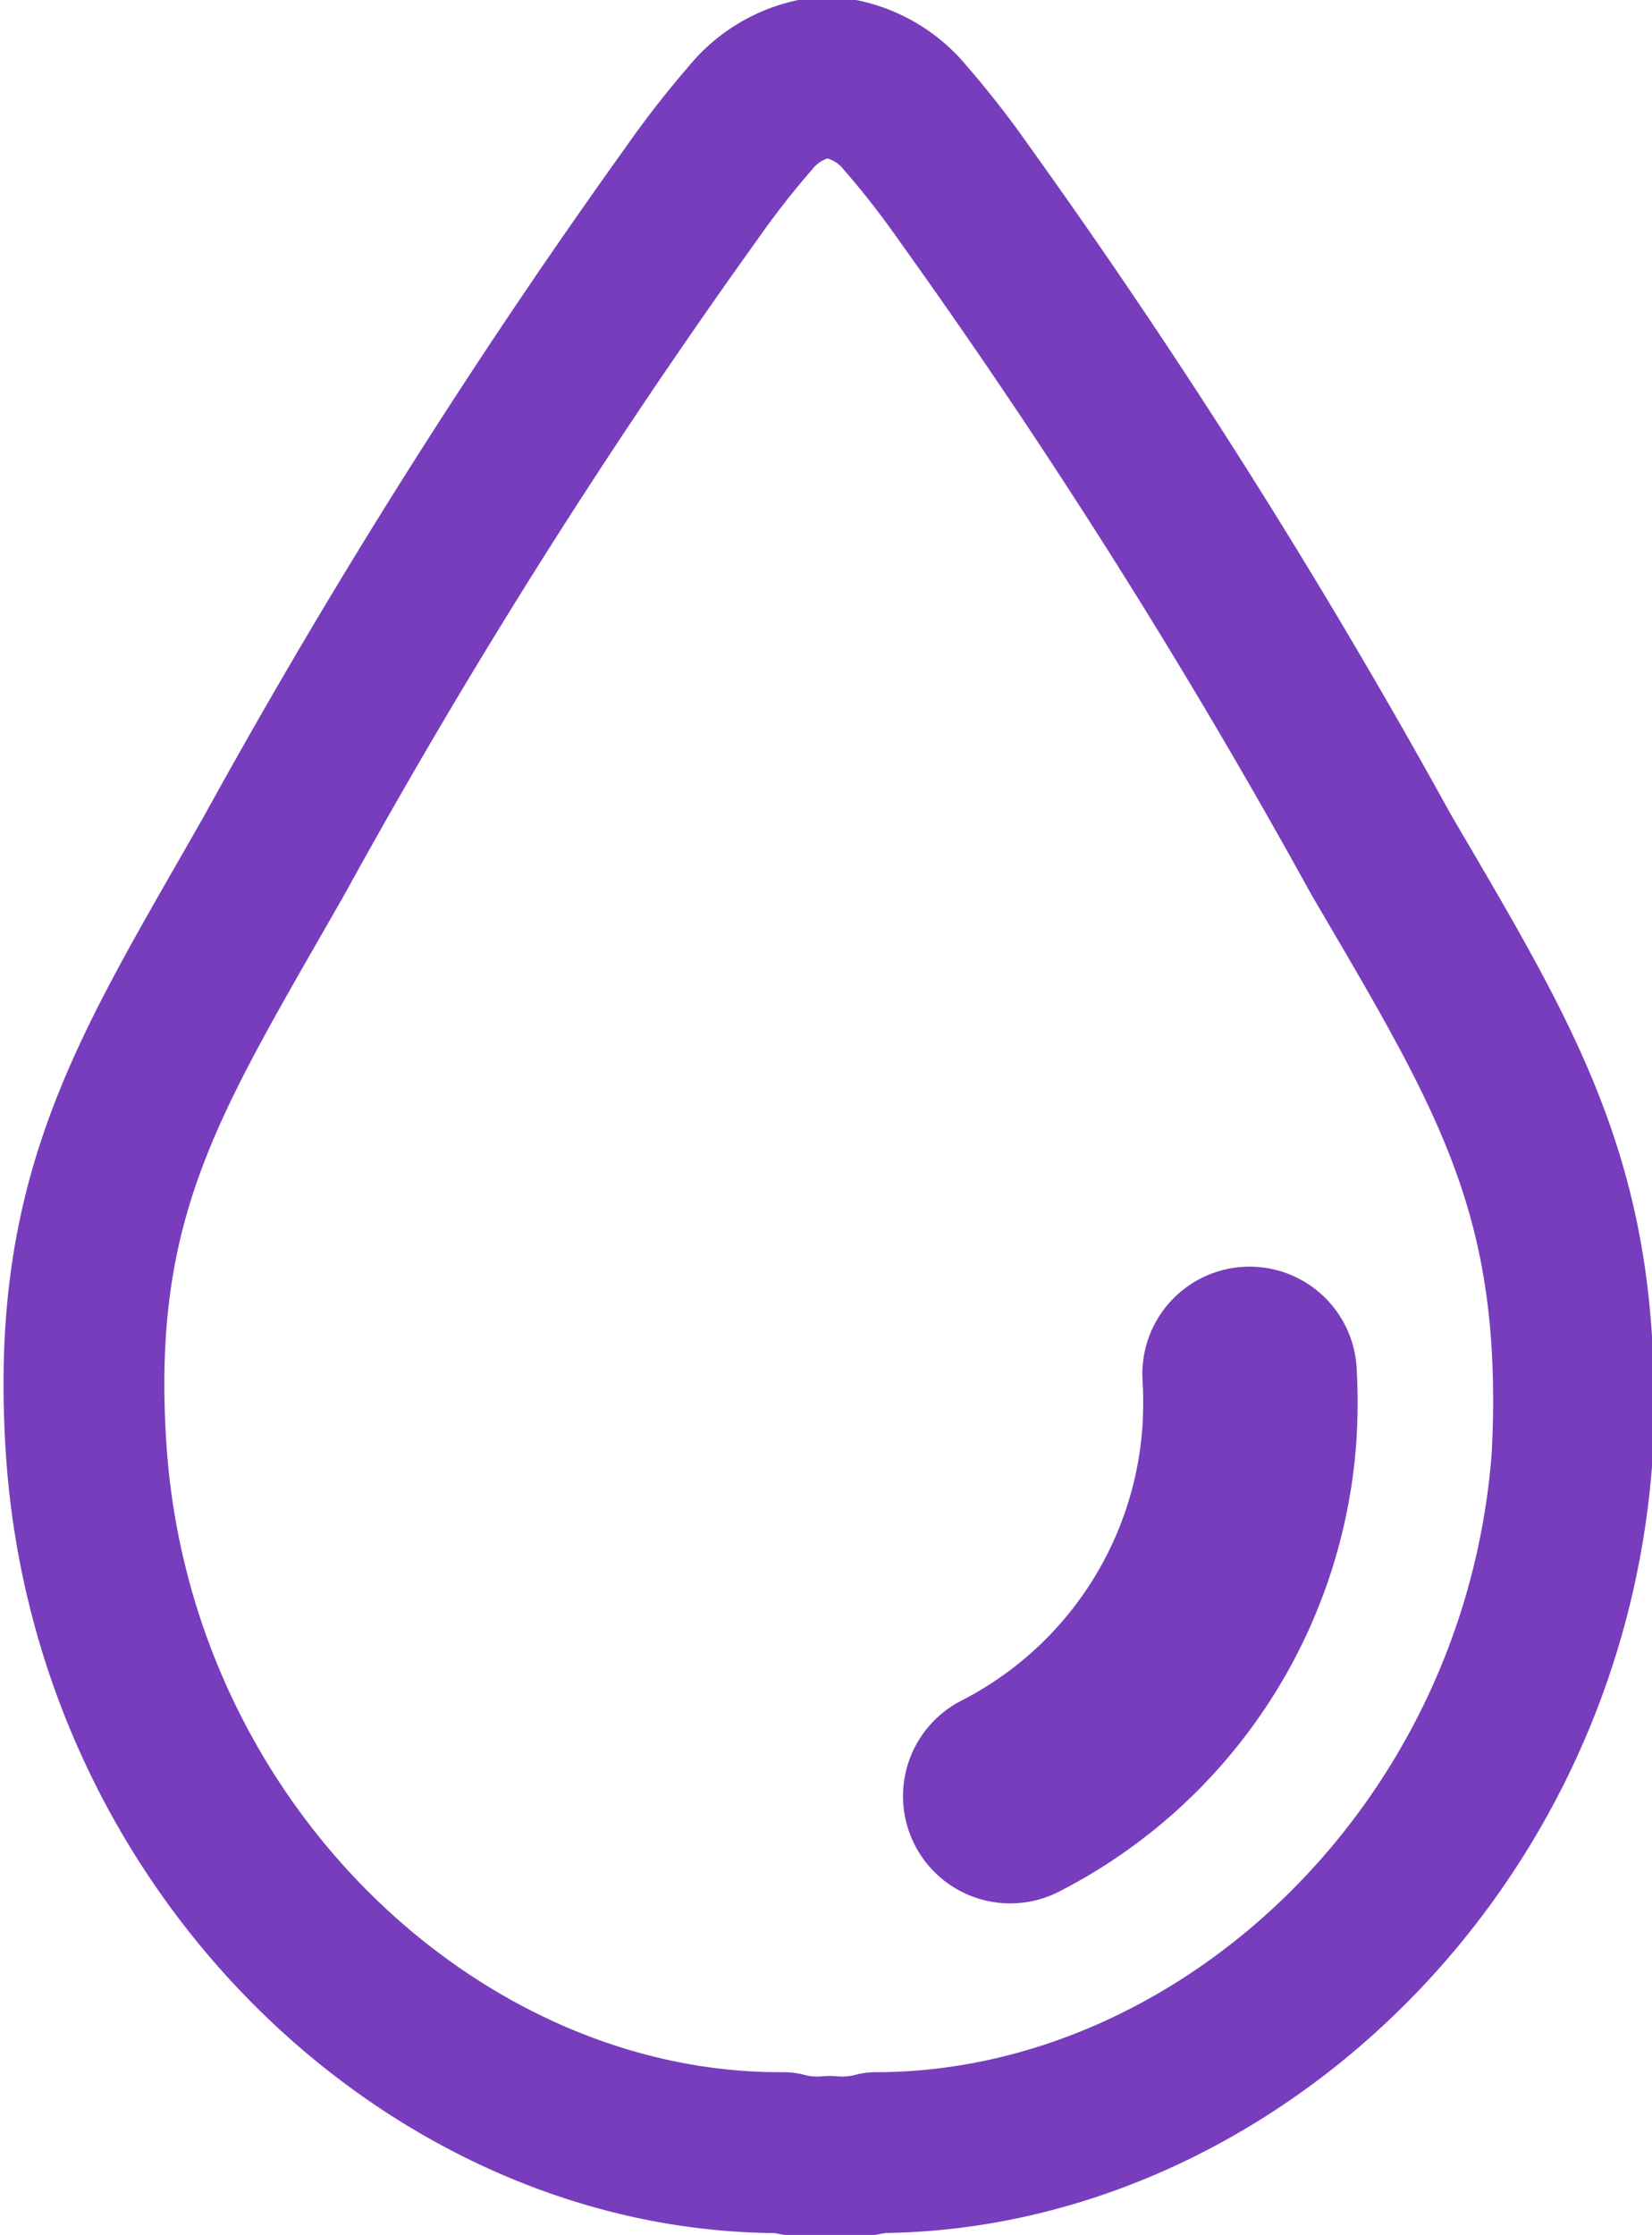
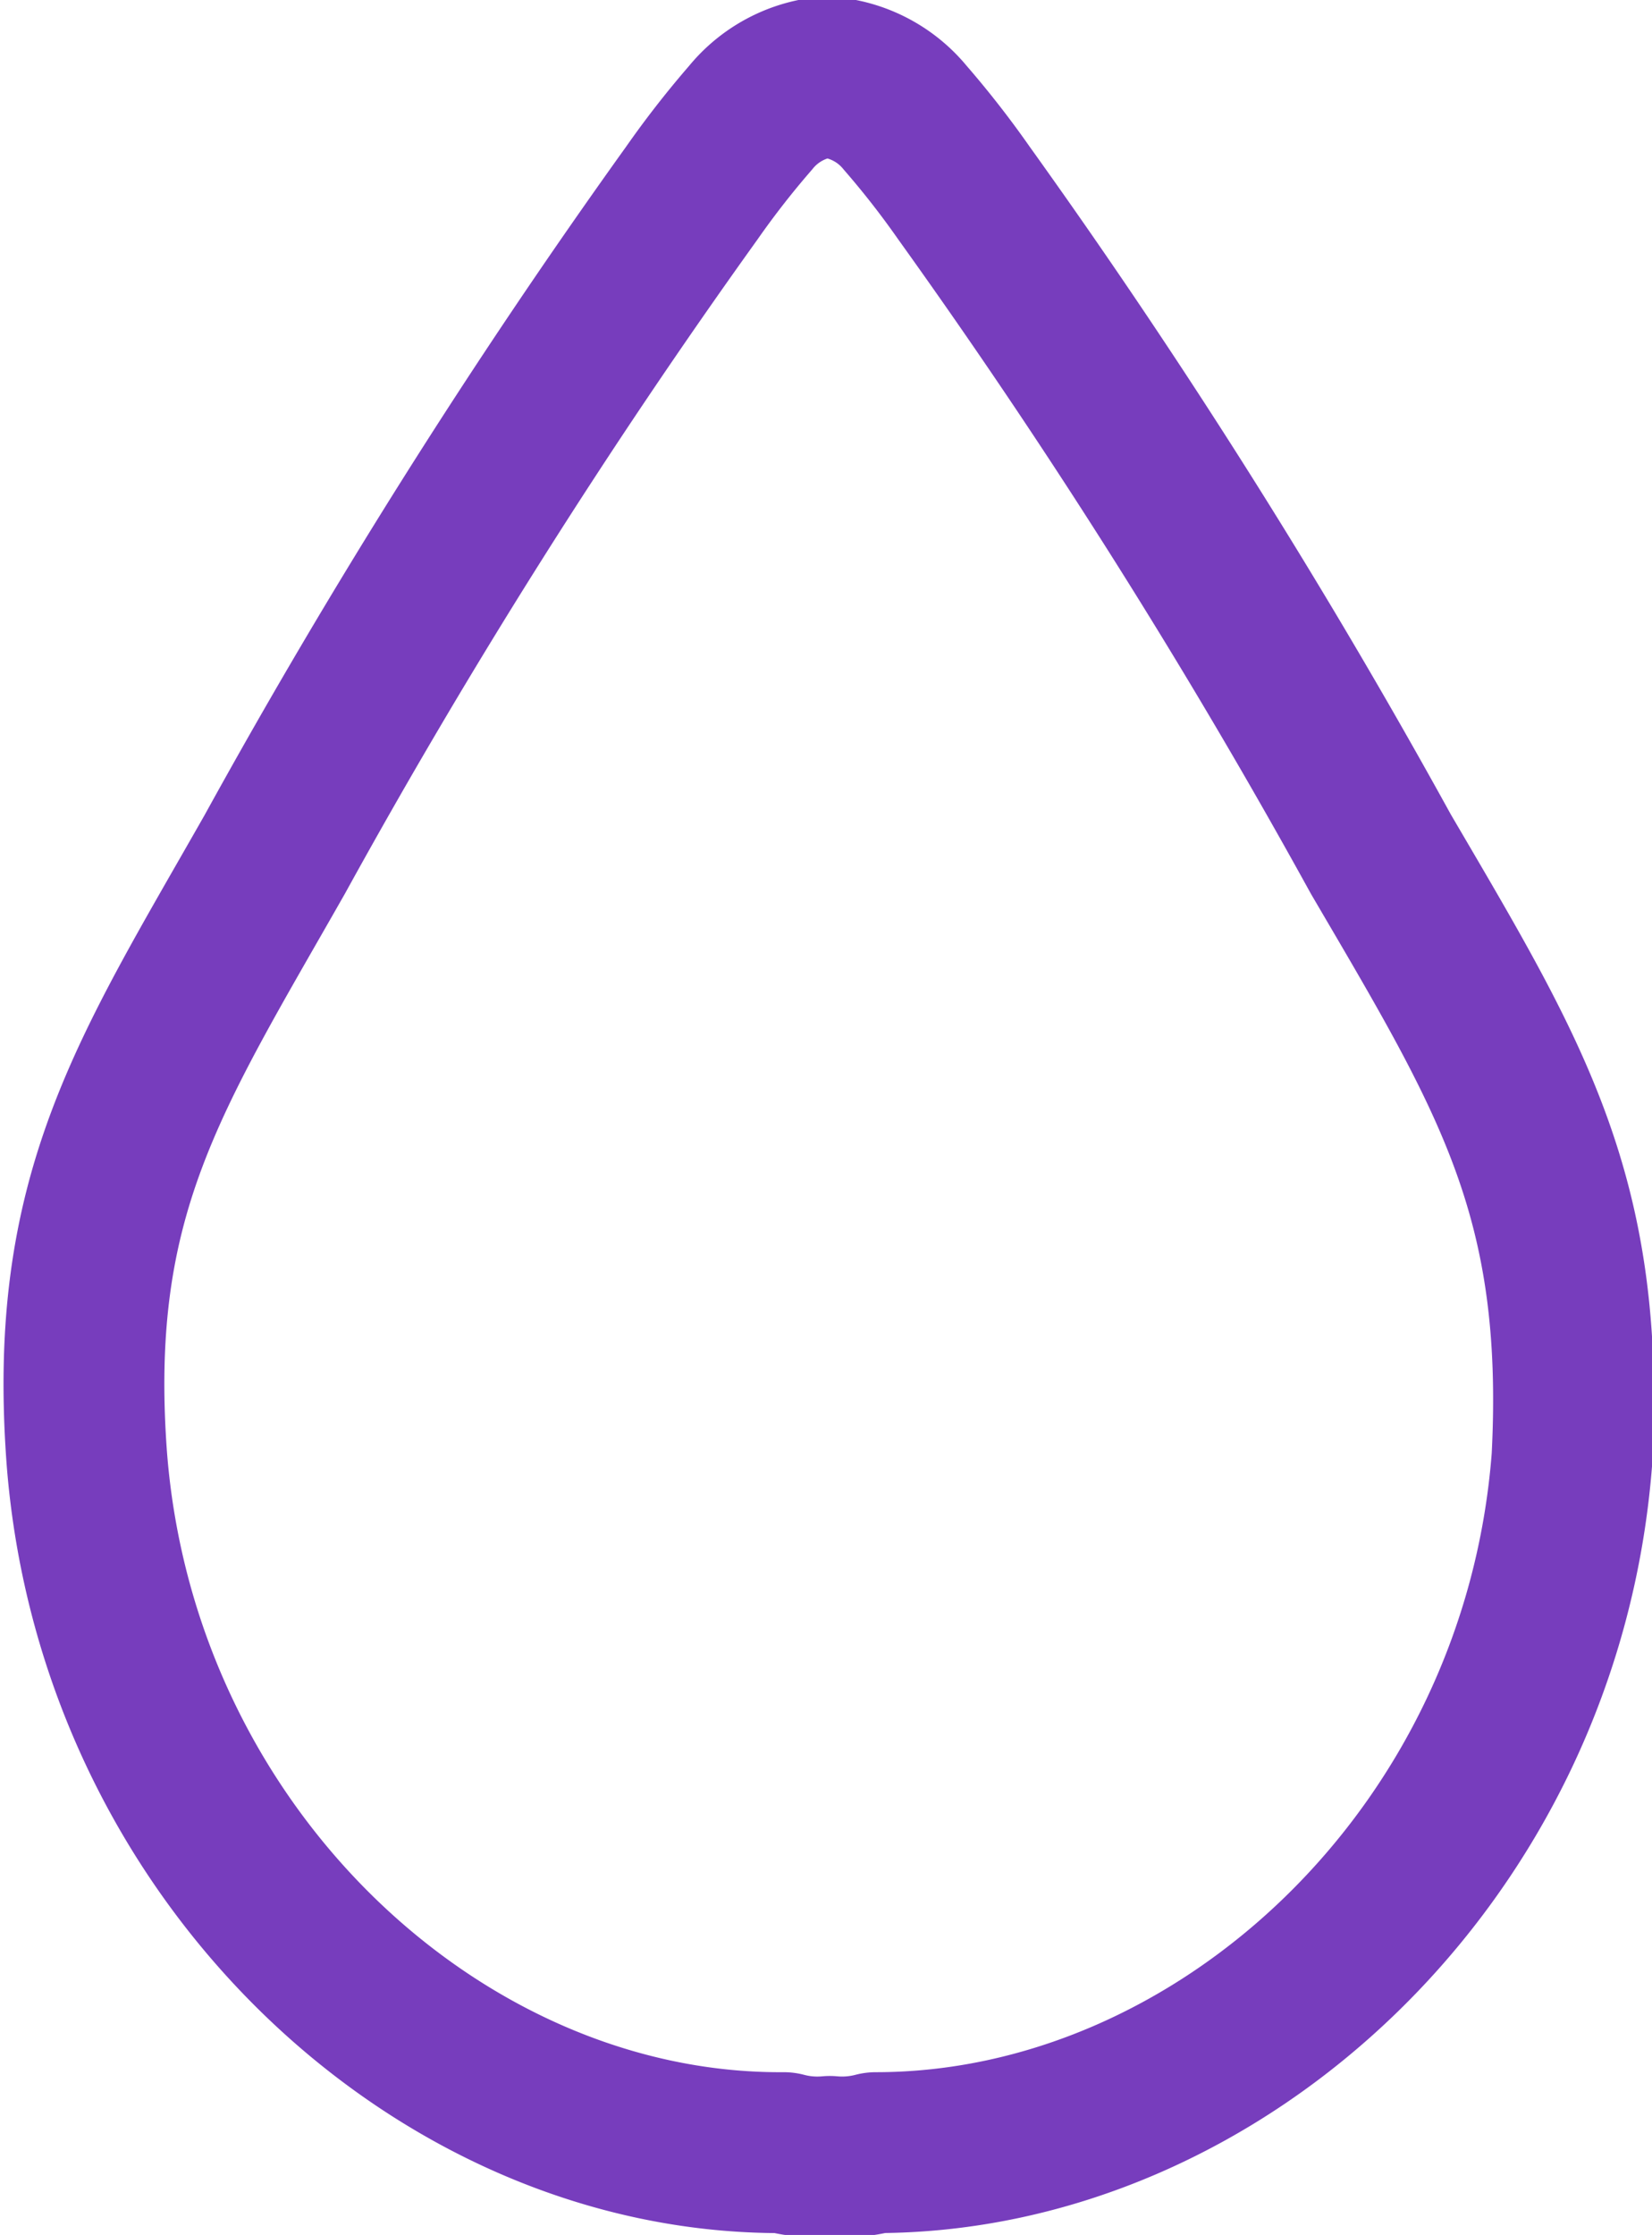
<svg xmlns="http://www.w3.org/2000/svg" viewBox="0 0 21.88 29.59">
  <defs>
    <style>.cls-1,.cls-2{fill:none;stroke:#773dbd;}.cls-1{stroke-linejoin:round;stroke-width:2.13px;fill-rule:evenodd;}.cls-2{stroke-linecap:round;stroke-miterlimit:10;stroke-width:2.84px;}</style>
  </defs>
  <g id="Layer_2" data-name="Layer 2">
    <g id="Artwork">
      <path class="cls-1" d="M18.29,11.31a87,87,0,0,0-5.52-8.75,12.09,12.09,0,0,0-.78-1,1.48,1.48,0,0,0-1.05-.54h0a1.48,1.48,0,0,0-1,.54,12.09,12.09,0,0,0-.78,1,87,87,0,0,0-5.52,8.75c-1.66,2.92-2.75,4.51-2.49,8,.41,5.25,4.68,9.22,9.23,9.19a1.74,1.74,0,0,0,.61.05h0a1.76,1.76,0,0,0,.61-.05c4.55,0,8.82-3.94,9.22-9.19C21,15.82,20,14.23,18.29,11.31Z" />
-       <path class="cls-2" d="M16.55,18.19a6.65,6.65,0,0,1,0,.76,5.84,5.84,0,0,1-3.17,4.83" />
    </g>
  </g>
</svg>